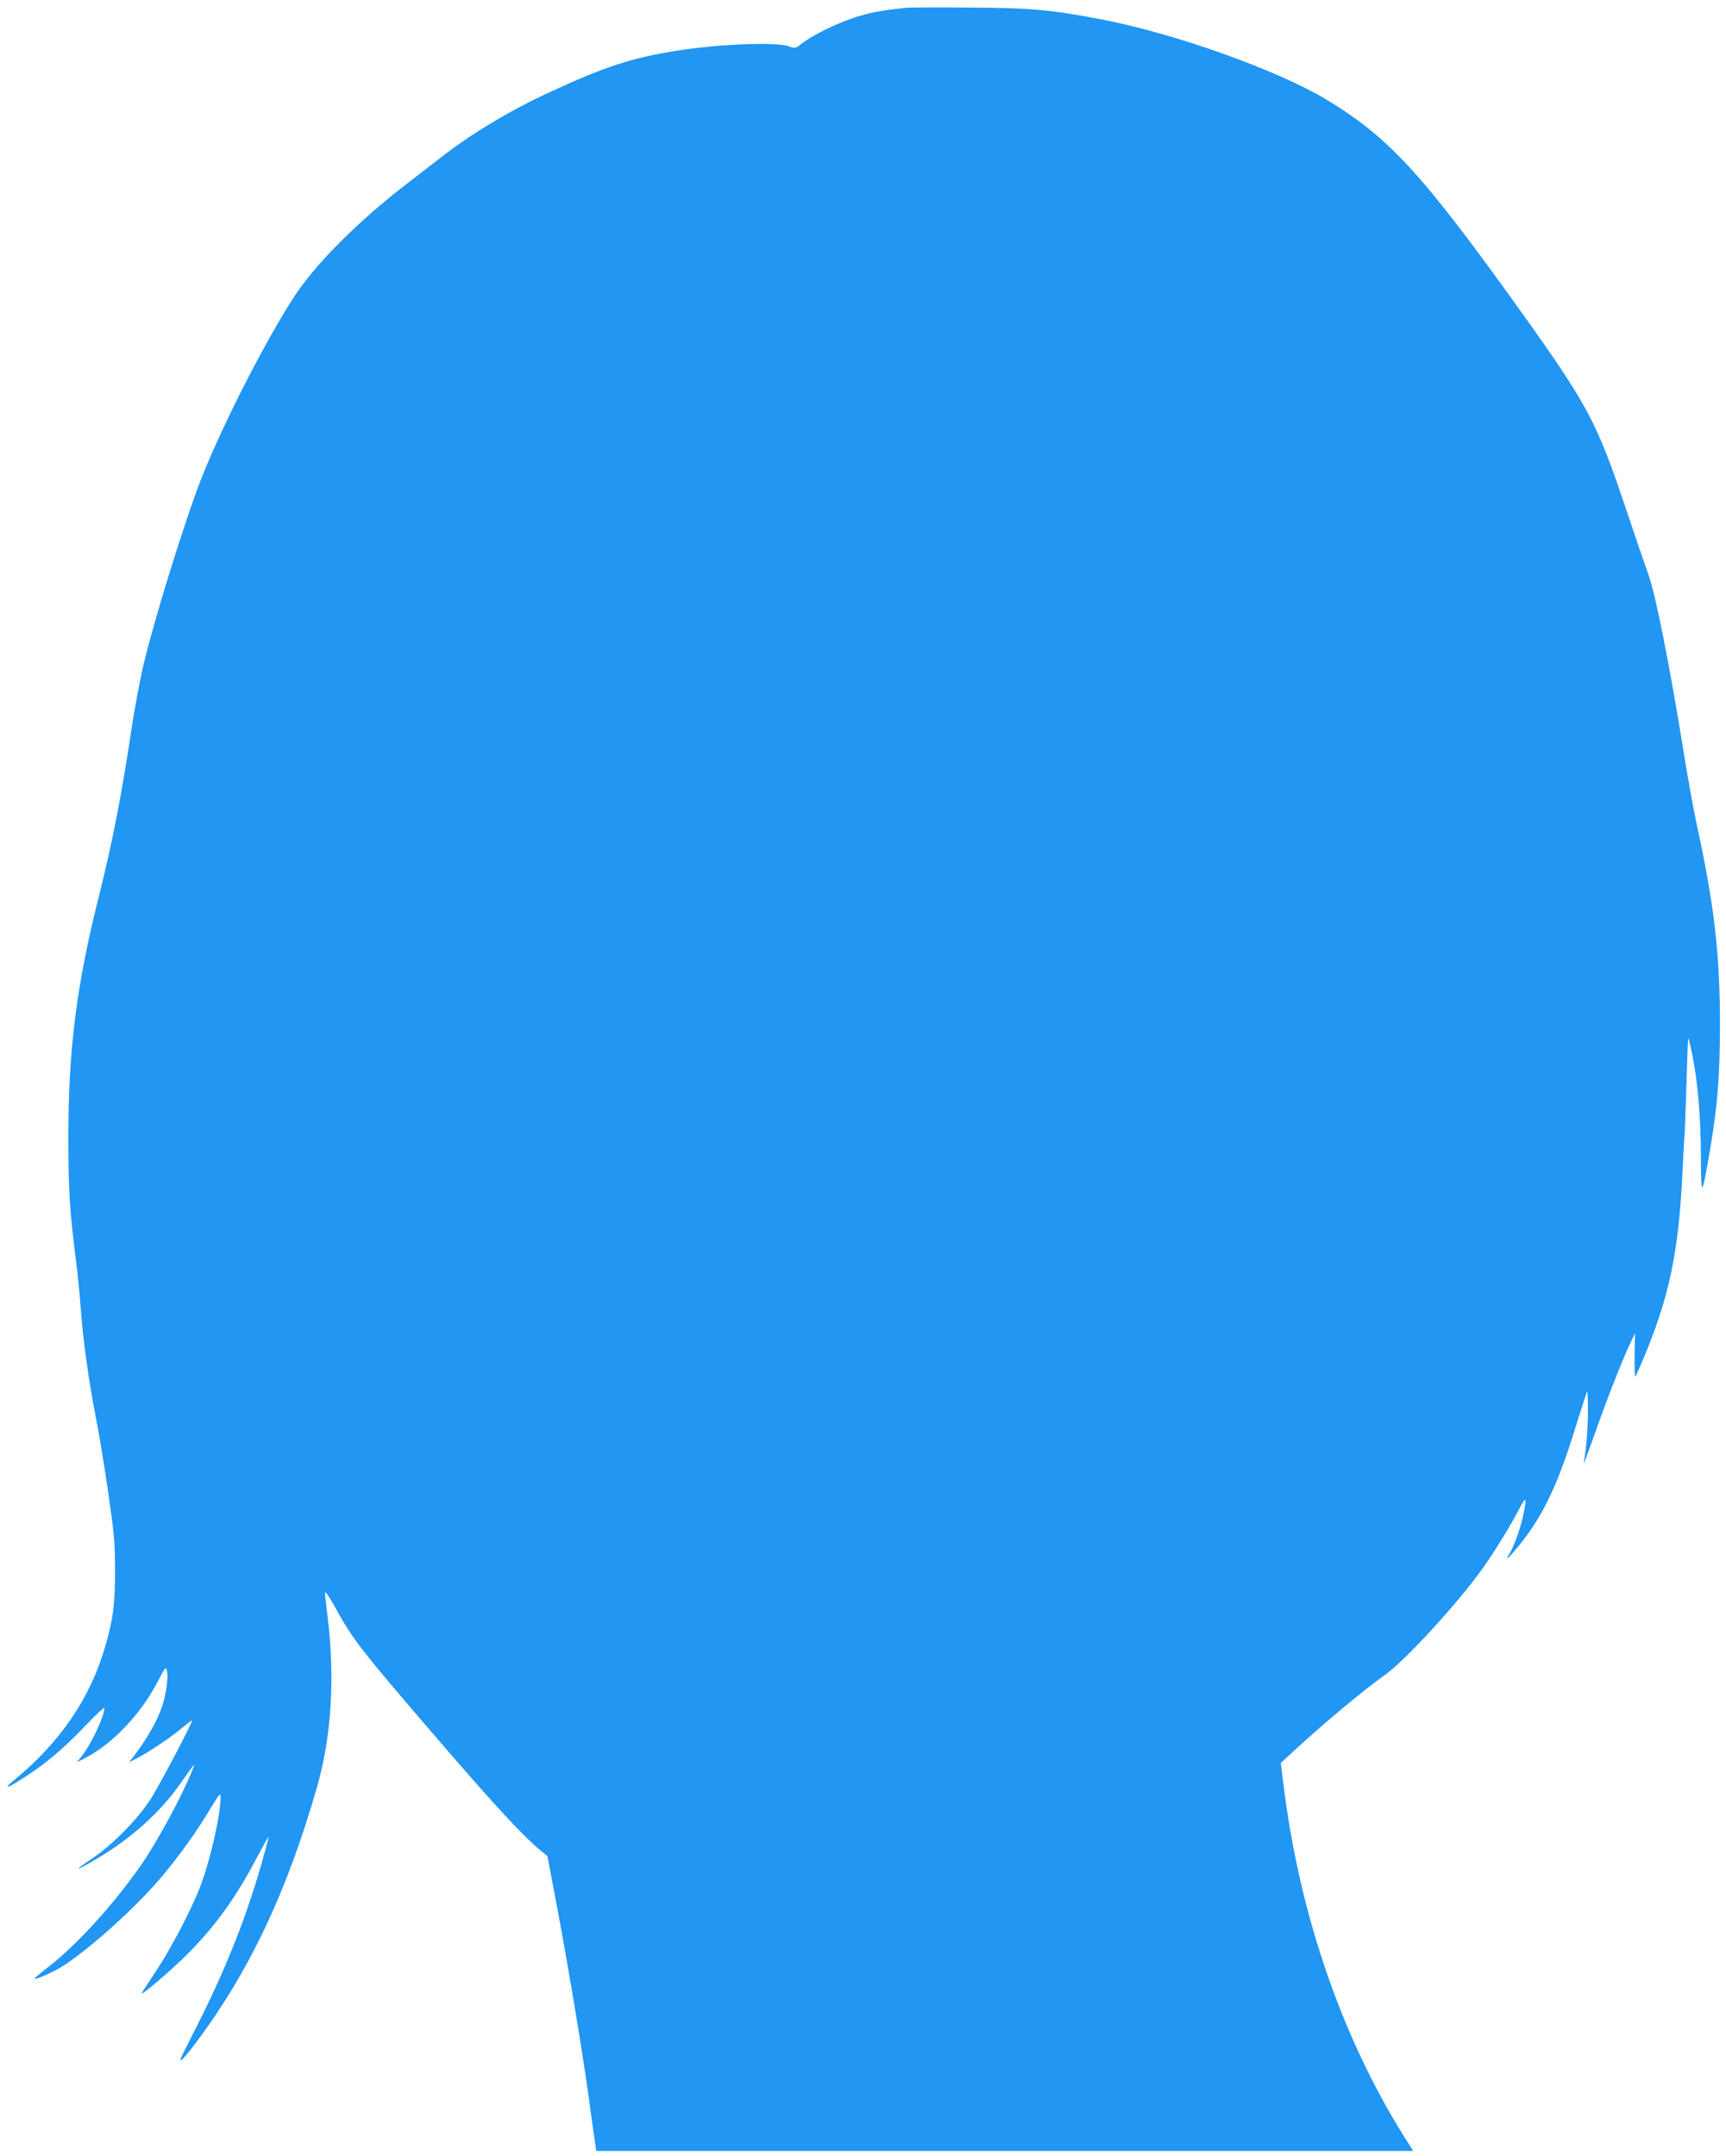
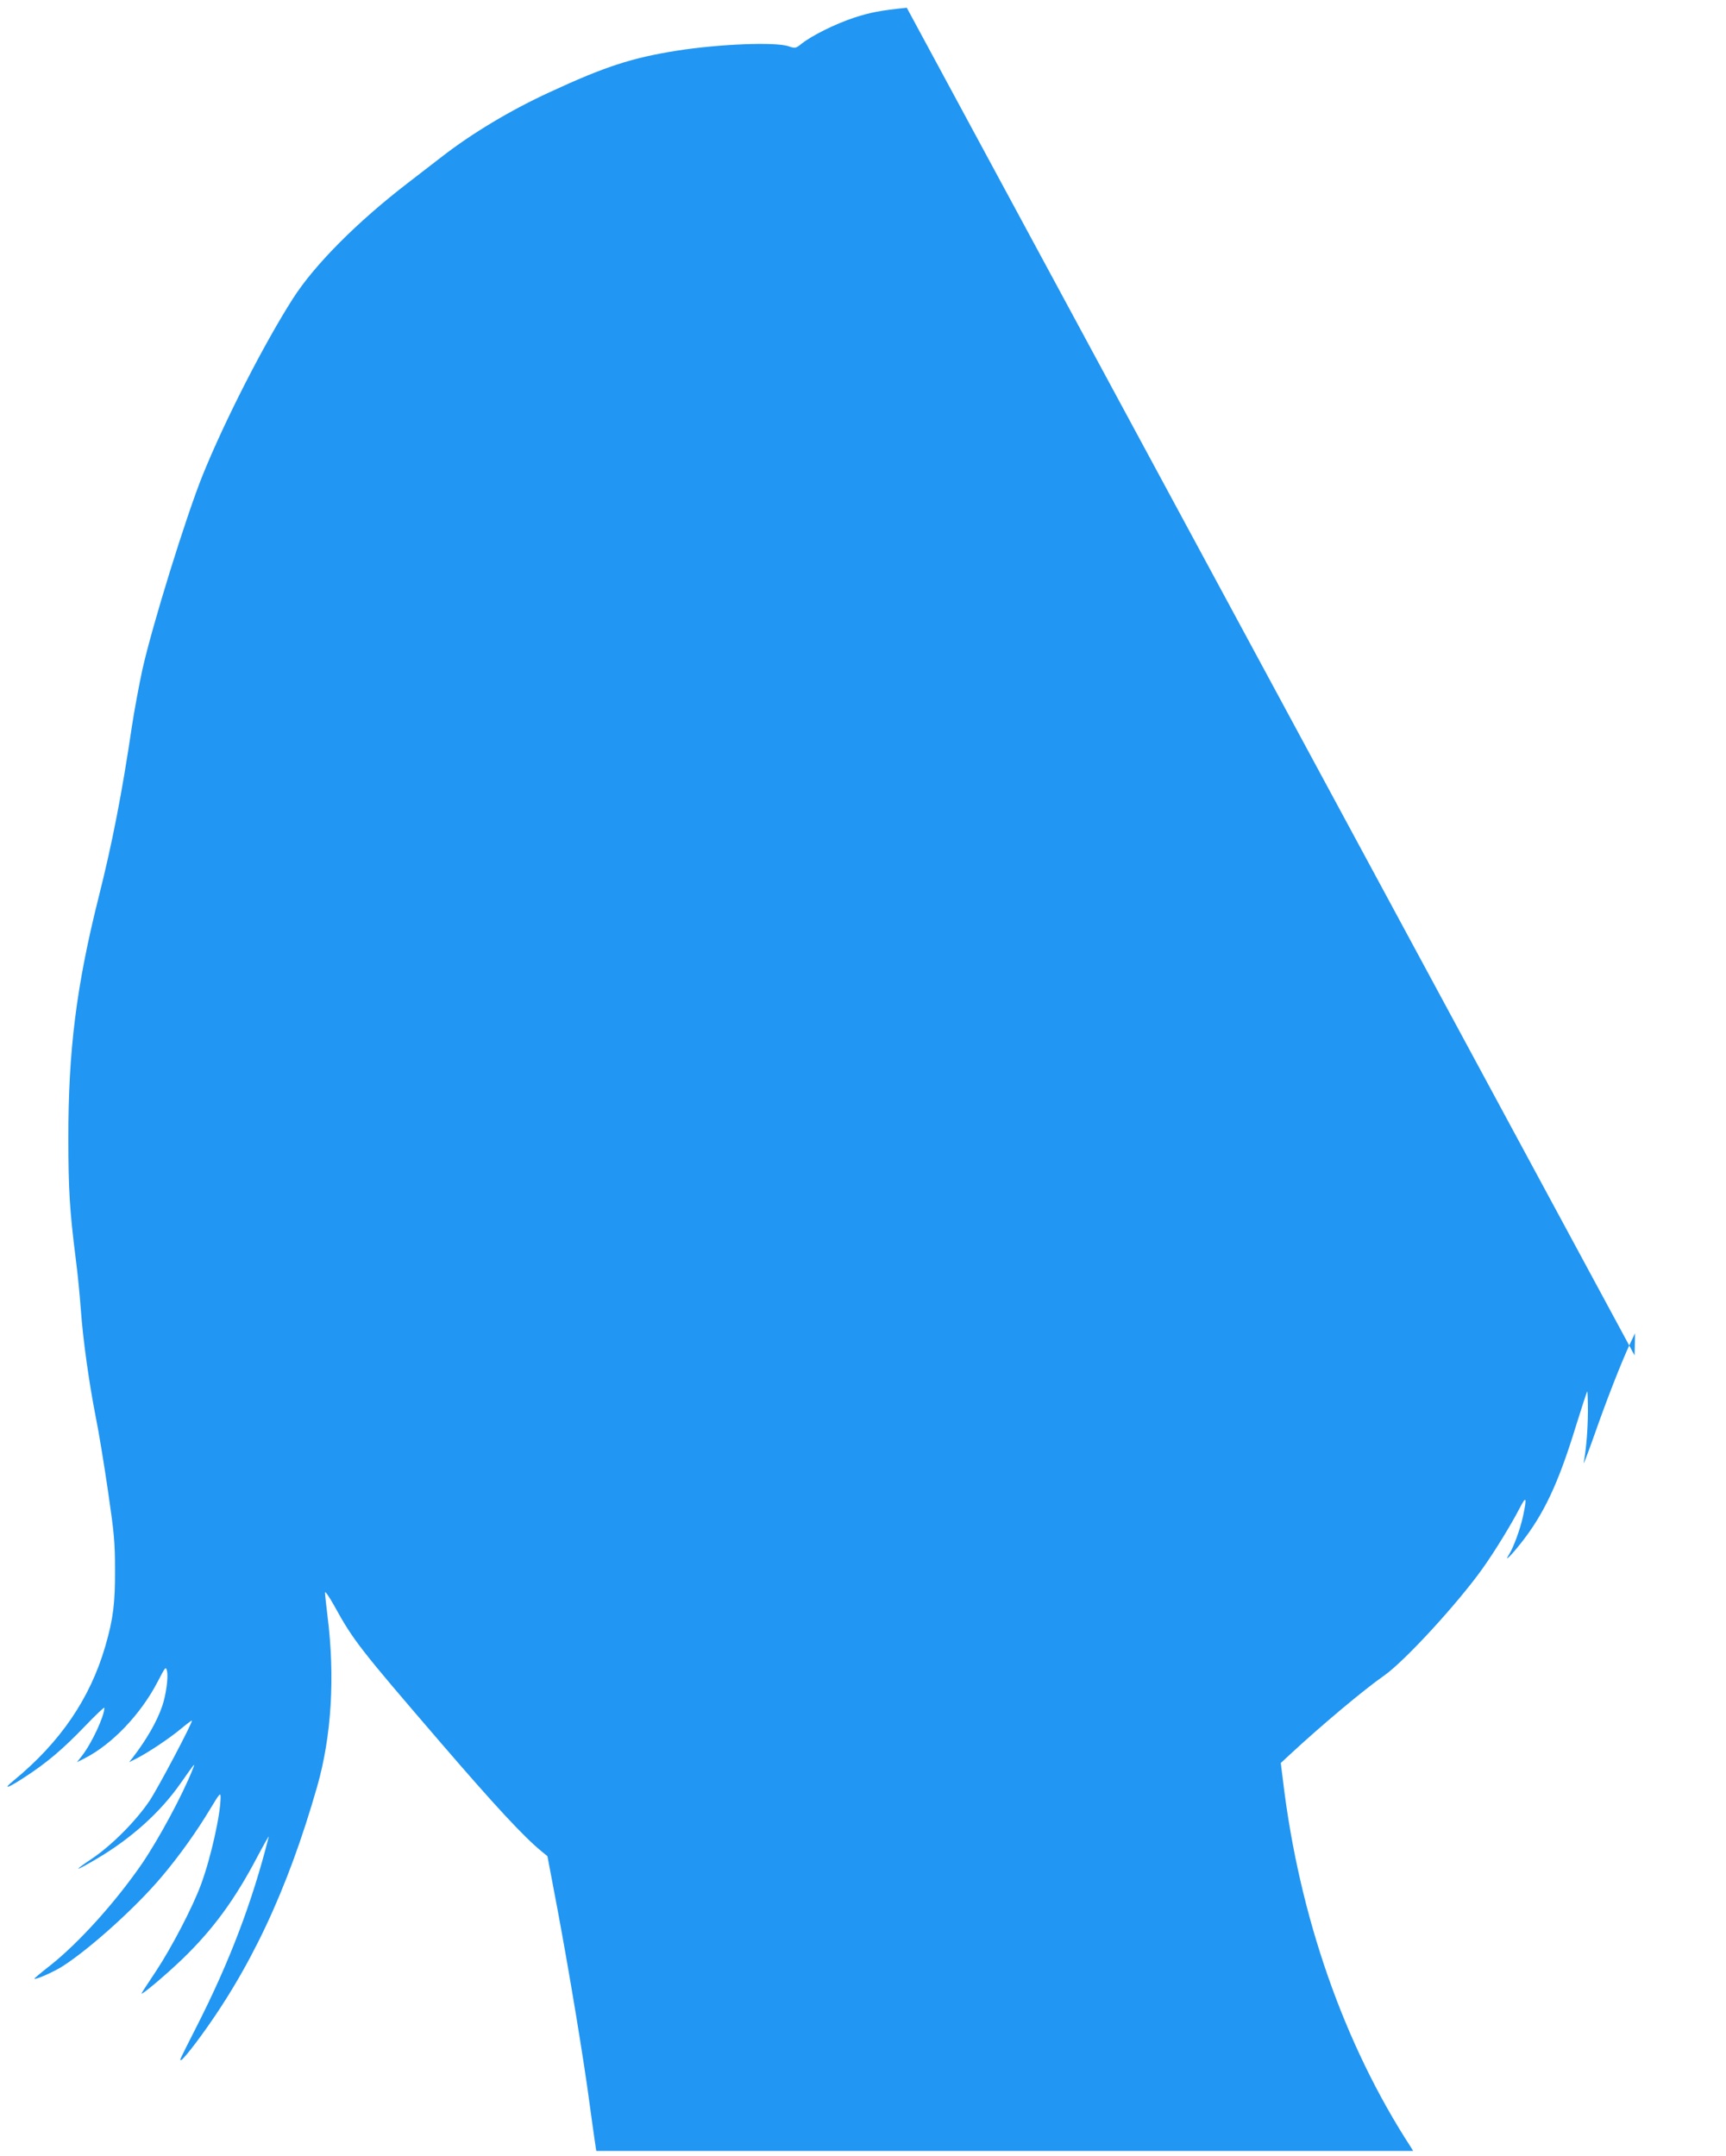
<svg xmlns="http://www.w3.org/2000/svg" version="1.0" width="1025pt" height="1280pt" viewBox="0 0 1025 1280" preserveAspectRatio="xMidYMid meet">
  <g transform="translate(0,1280) scale(0.1,-0.1)" fill="#2196f3" stroke="none">
-     <path d="M5385 12754 c-156 -16 -218 -28 -313 -59 -114 -38 -250 -106 -311 -154 -36 -29 -39 -29 -77 -16 -76 27 -412 14 -665 -26 -265 -42 -426 -94 -754 -246 -233 -107 -463 -245 -643 -385 -45 -35 -133 -103 -197 -152 -302 -232 -557 -487 -687 -691 -172 -270 -405 -725 -536 -1050 -98 -244 -298 -888 -357 -1153 -19 -89 -47 -238 -61 -330 -59 -399 -117 -697 -198 -1018 -132 -525 -181 -912 -180 -1434 0 -304 8 -430 44 -715 11 -82 24 -217 30 -300 13 -181 49 -436 89 -640 17 -82 49 -278 72 -435 37 -253 42 -306 42 -470 1 -200 -11 -293 -58 -455 -90 -309 -267 -569 -545 -797 -67 -55 -36 -46 65 20 133 86 229 168 359 303 64 67 116 116 116 110 0 -50 -76 -212 -133 -285 l-30 -38 44 22 c164 83 335 262 436 457 46 89 48 91 55 61 8 -38 -6 -140 -28 -205 -31 -92 -91 -197 -175 -307 l-22 -28 44 22 c69 35 198 121 267 179 34 28 62 49 62 46 0 -20 -200 -398 -251 -475 -82 -122 -227 -268 -349 -349 -112 -75 -95 -73 34 3 205 121 378 276 498 448 89 126 90 128 72 83 -62 -156 -201 -413 -301 -560 -157 -228 -375 -470 -546 -605 -53 -41 -94 -76 -93 -78 8 -7 120 43 172 77 165 107 436 352 586 531 103 122 205 265 285 398 58 96 63 102 63 71 0 -101 -59 -364 -117 -519 -49 -133 -174 -373 -268 -515 -44 -66 -82 -124 -84 -129 -8 -19 141 106 243 204 181 175 310 351 443 604 41 77 72 132 69 121 -98 -388 -232 -740 -425 -1120 -115 -227 -105 -205 -94 -205 5 0 46 48 90 107 316 423 539 896 717 1518 85 299 106 650 61 1010 -8 66 -15 129 -15 140 0 11 24 -23 53 -75 115 -209 151 -255 633 -815 321 -373 496 -562 602 -648 l33 -27 60 -317 c71 -380 158 -903 193 -1173 15 -107 29 -210 32 -227 l5 -33 2426 0 2425 0 -14 23 c-397 610 -663 1371 -759 2176 l-13 104 55 51 c182 169 439 385 560 469 121 85 438 430 585 637 73 103 169 260 218 355 40 78 45 67 21 -45 -16 -76 -57 -188 -84 -230 -31 -48 10 -9 70 67 136 171 222 353 325 688 36 115 67 212 70 214 2 2 4 -52 4 -120 -1 -110 -9 -211 -25 -304 -3 -16 25 58 63 165 72 206 160 431 211 540 l31 65 -3 -132 c-1 -73 1 -129 5 -125 3 4 24 50 46 102 153 366 208 623 232 1080 5 113 12 234 15 270 2 36 7 176 11 313 4 136 8 246 10 244 2 -2 13 -47 24 -100 32 -156 50 -370 51 -604 1 -248 5 -246 54 39 45 266 58 432 59 733 1 426 -34 727 -139 1205 -18 85 -52 272 -75 415 -81 507 -167 940 -211 1065 -23 63 -88 254 -145 424 -161 477 -221 589 -595 1113 -603 843 -797 1055 -1174 1283 -288 173 -897 391 -1330 474 -302 58 -417 69 -780 71 -187 2 -358 1 -380 -1z" />
+     <path d="M5385 12754 c-156 -16 -218 -28 -313 -59 -114 -38 -250 -106 -311 -154 -36 -29 -39 -29 -77 -16 -76 27 -412 14 -665 -26 -265 -42 -426 -94 -754 -246 -233 -107 -463 -245 -643 -385 -45 -35 -133 -103 -197 -152 -302 -232 -557 -487 -687 -691 -172 -270 -405 -725 -536 -1050 -98 -244 -298 -888 -357 -1153 -19 -89 -47 -238 -61 -330 -59 -399 -117 -697 -198 -1018 -132 -525 -181 -912 -180 -1434 0 -304 8 -430 44 -715 11 -82 24 -217 30 -300 13 -181 49 -436 89 -640 17 -82 49 -278 72 -435 37 -253 42 -306 42 -470 1 -200 -11 -293 -58 -455 -90 -309 -267 -569 -545 -797 -67 -55 -36 -46 65 20 133 86 229 168 359 303 64 67 116 116 116 110 0 -50 -76 -212 -133 -285 l-30 -38 44 22 c164 83 335 262 436 457 46 89 48 91 55 61 8 -38 -6 -140 -28 -205 -31 -92 -91 -197 -175 -307 l-22 -28 44 22 c69 35 198 121 267 179 34 28 62 49 62 46 0 -20 -200 -398 -251 -475 -82 -122 -227 -268 -349 -349 -112 -75 -95 -73 34 3 205 121 378 276 498 448 89 126 90 128 72 83 -62 -156 -201 -413 -301 -560 -157 -228 -375 -470 -546 -605 -53 -41 -94 -76 -93 -78 8 -7 120 43 172 77 165 107 436 352 586 531 103 122 205 265 285 398 58 96 63 102 63 71 0 -101 -59 -364 -117 -519 -49 -133 -174 -373 -268 -515 -44 -66 -82 -124 -84 -129 -8 -19 141 106 243 204 181 175 310 351 443 604 41 77 72 132 69 121 -98 -388 -232 -740 -425 -1120 -115 -227 -105 -205 -94 -205 5 0 46 48 90 107 316 423 539 896 717 1518 85 299 106 650 61 1010 -8 66 -15 129 -15 140 0 11 24 -23 53 -75 115 -209 151 -255 633 -815 321 -373 496 -562 602 -648 l33 -27 60 -317 c71 -380 158 -903 193 -1173 15 -107 29 -210 32 -227 l5 -33 2426 0 2425 0 -14 23 c-397 610 -663 1371 -759 2176 l-13 104 55 51 c182 169 439 385 560 469 121 85 438 430 585 637 73 103 169 260 218 355 40 78 45 67 21 -45 -16 -76 -57 -188 -84 -230 -31 -48 10 -9 70 67 136 171 222 353 325 688 36 115 67 212 70 214 2 2 4 -52 4 -120 -1 -110 -9 -211 -25 -304 -3 -16 25 58 63 165 72 206 160 431 211 540 l31 65 -3 -132 z" />
  </g>
</svg>